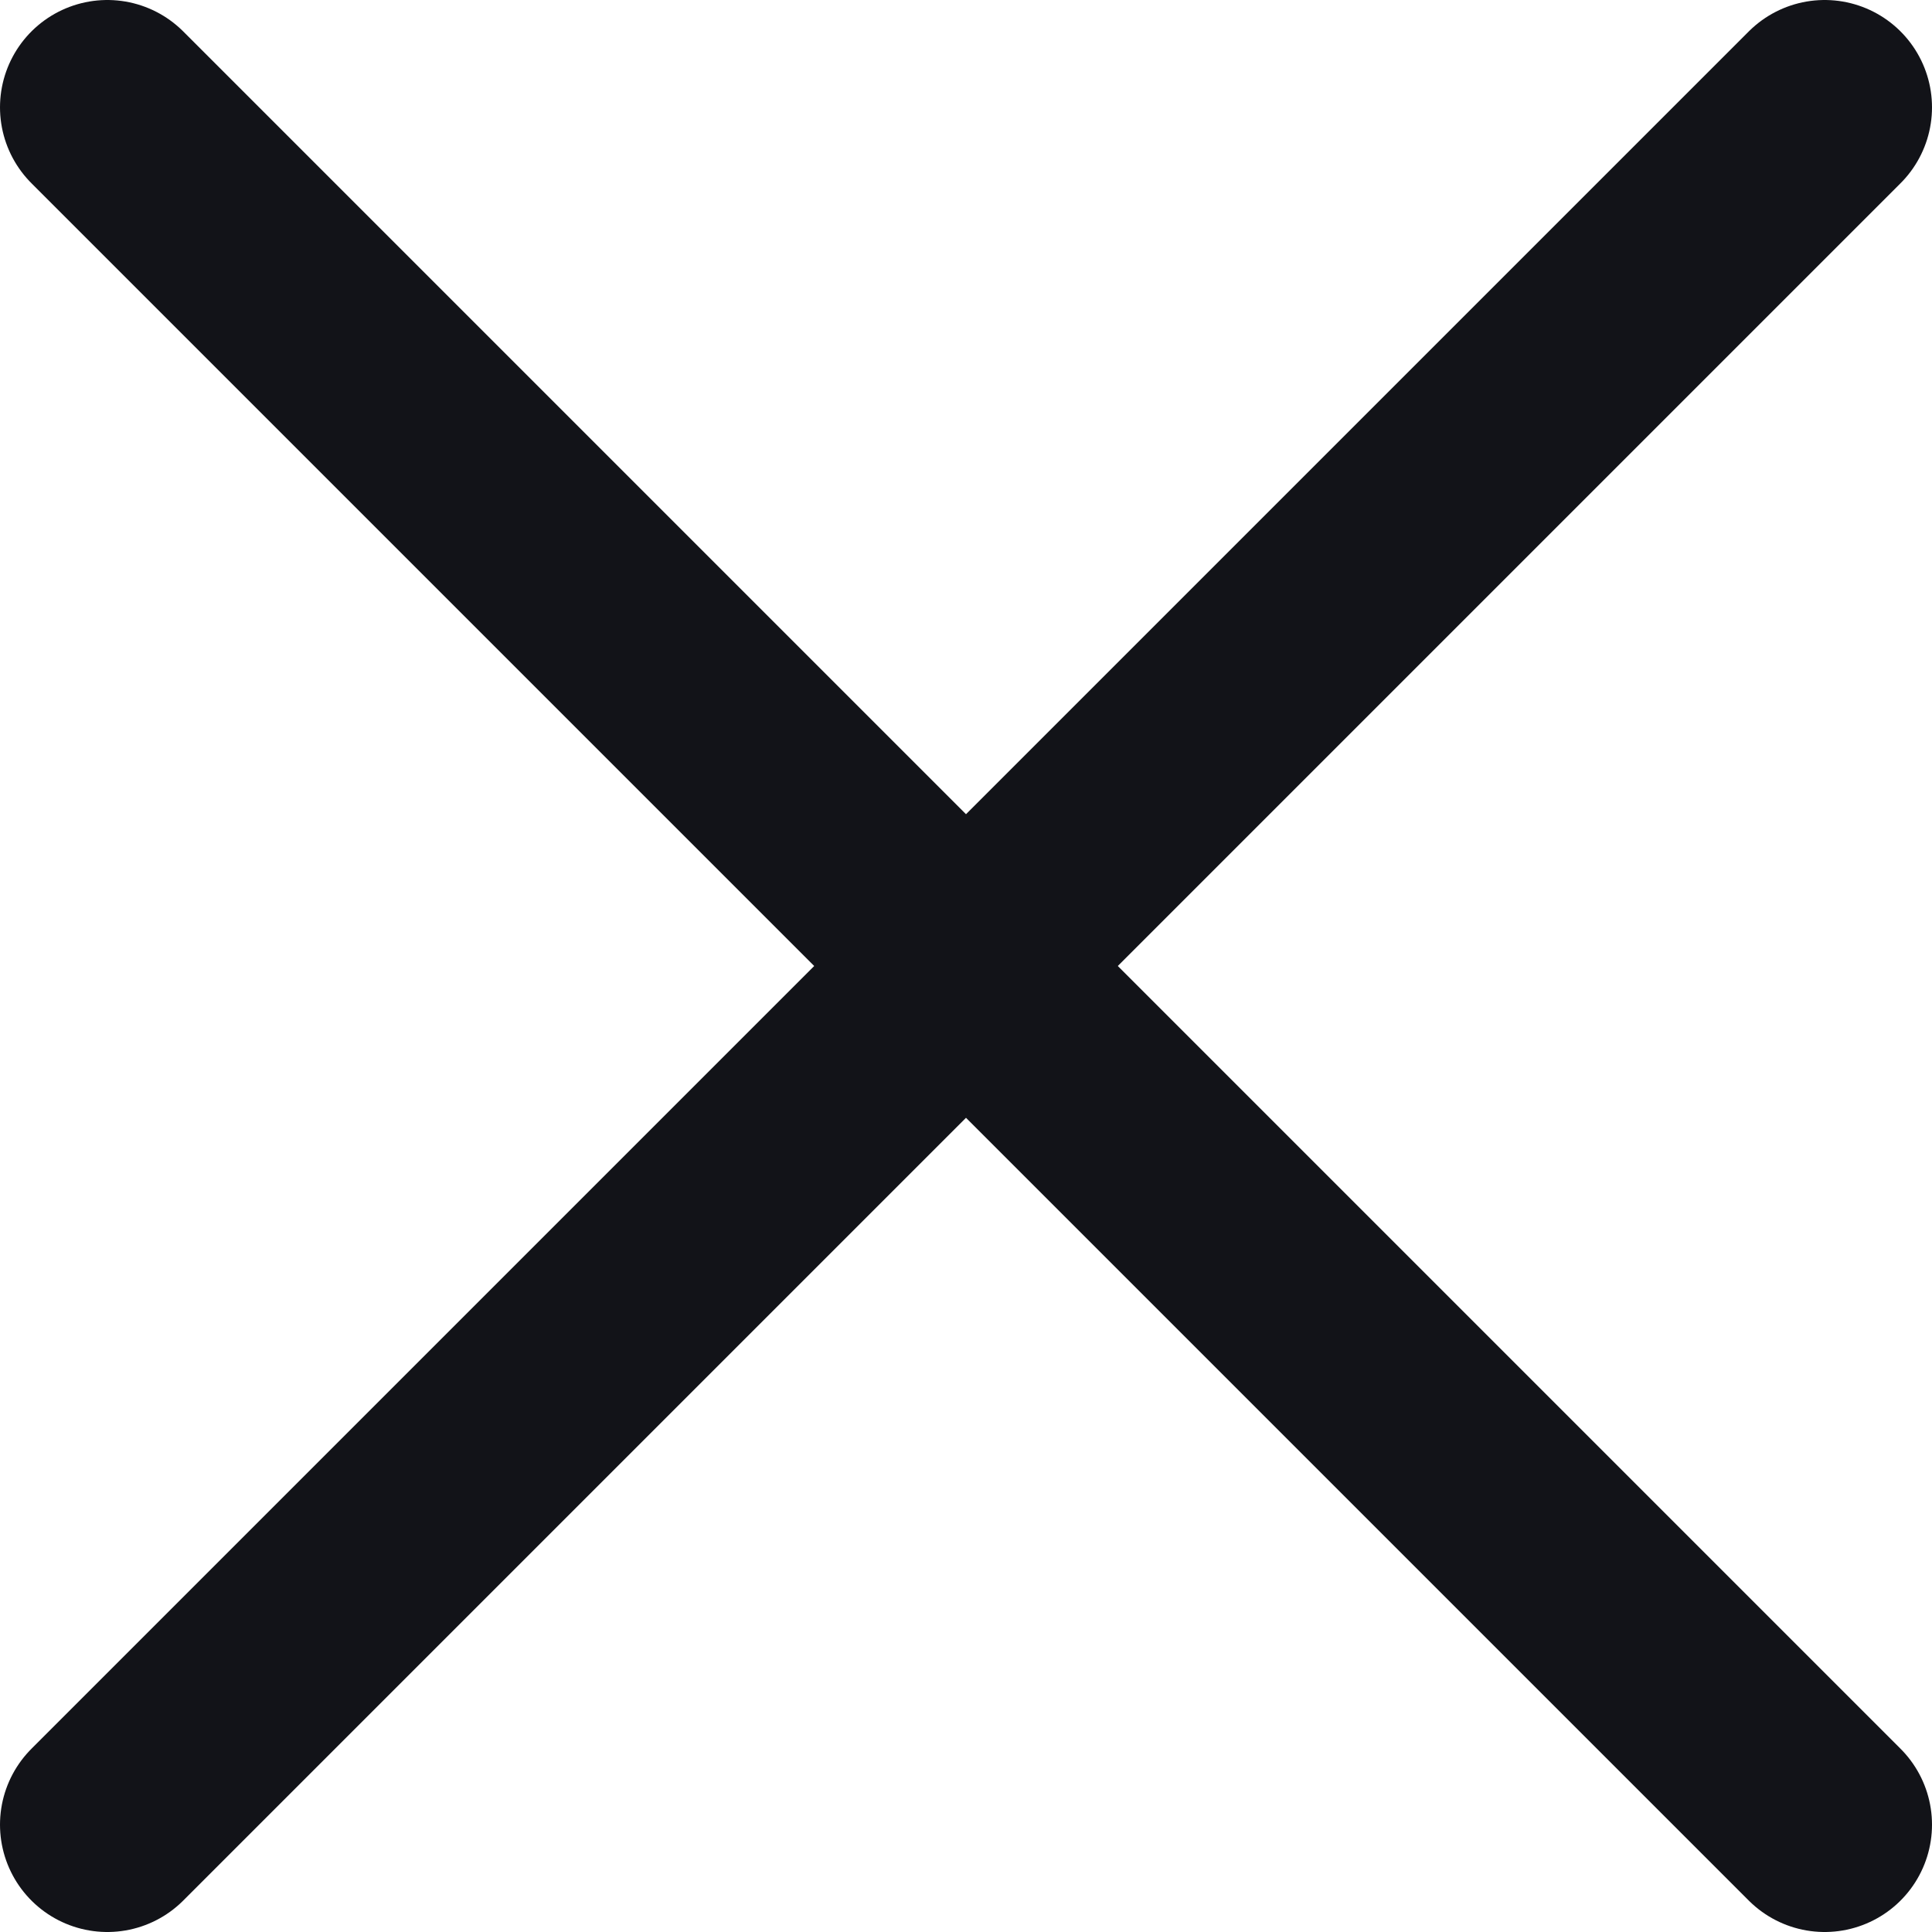
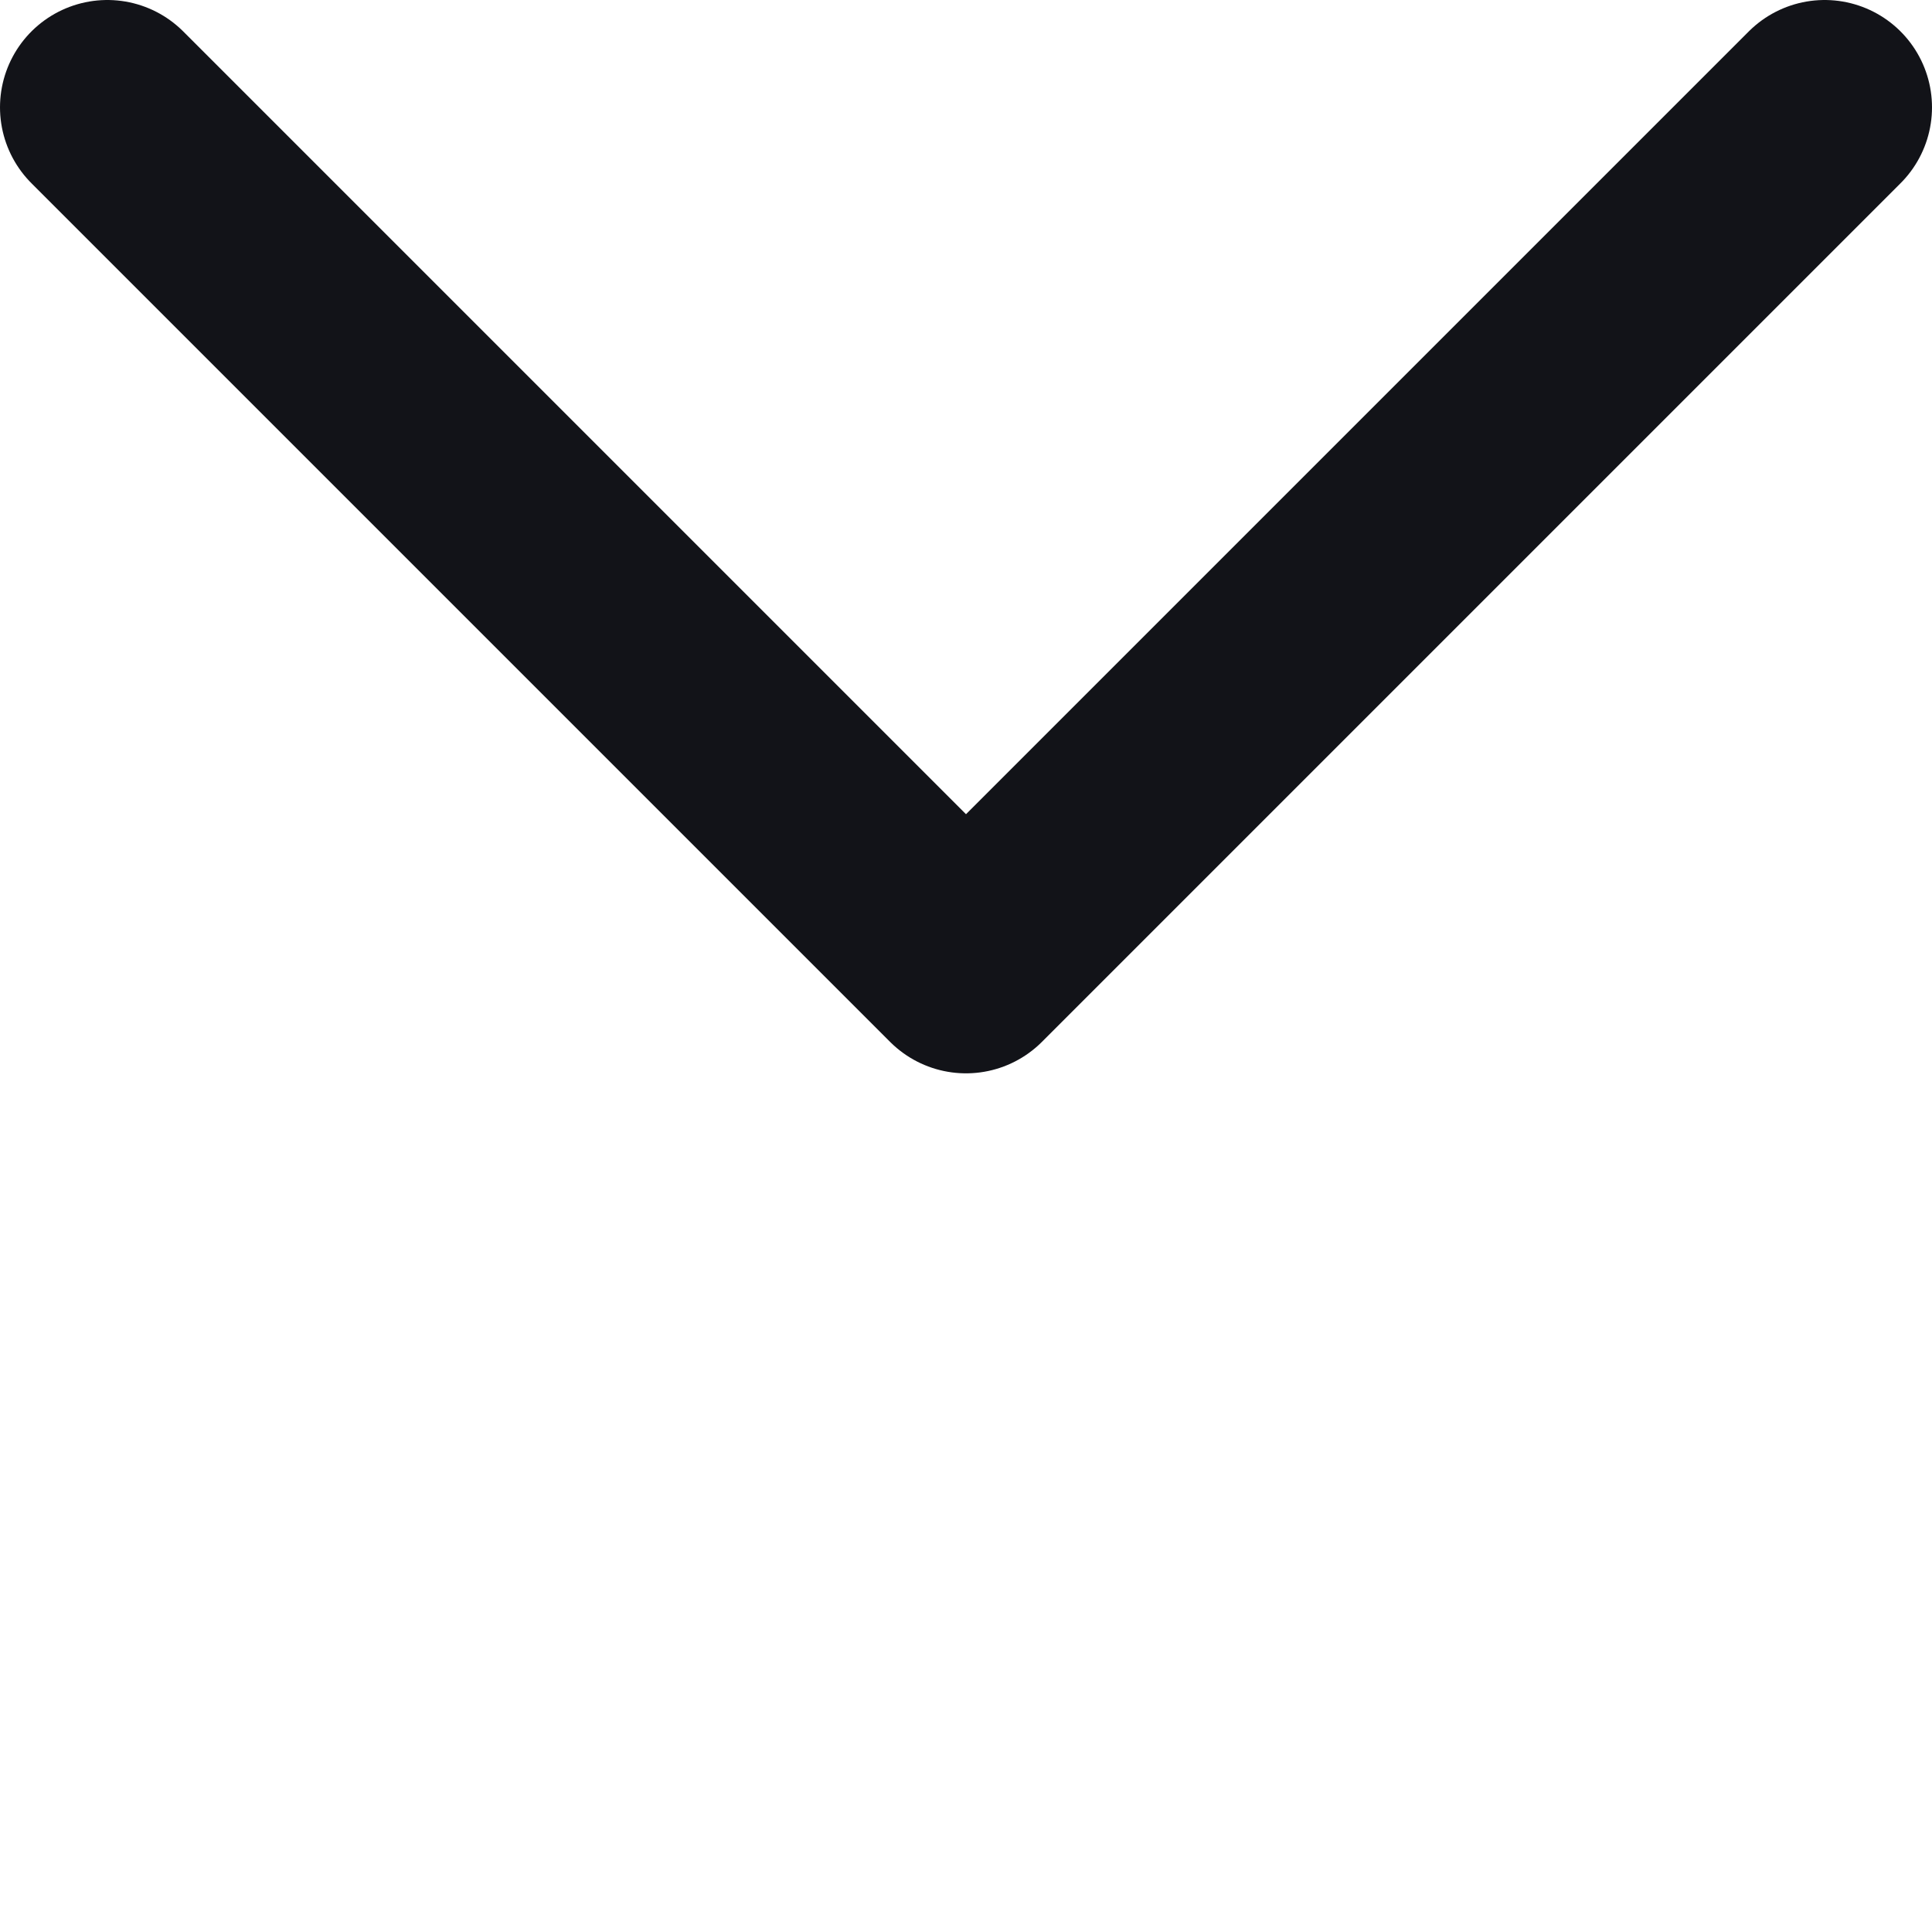
<svg xmlns="http://www.w3.org/2000/svg" width="9" height="9" viewBox="0 0 9 9" fill="none">
  <path d="M0.5 0.5L4.5 4.5L8.5 0.5" stroke="#121318" stroke-linecap="round" stroke-linejoin="round" />
-   <path d="M8.5 8.5L4.5 4.5L0.5 8.5" stroke="#121318" stroke-linecap="round" stroke-linejoin="round" />
</svg>